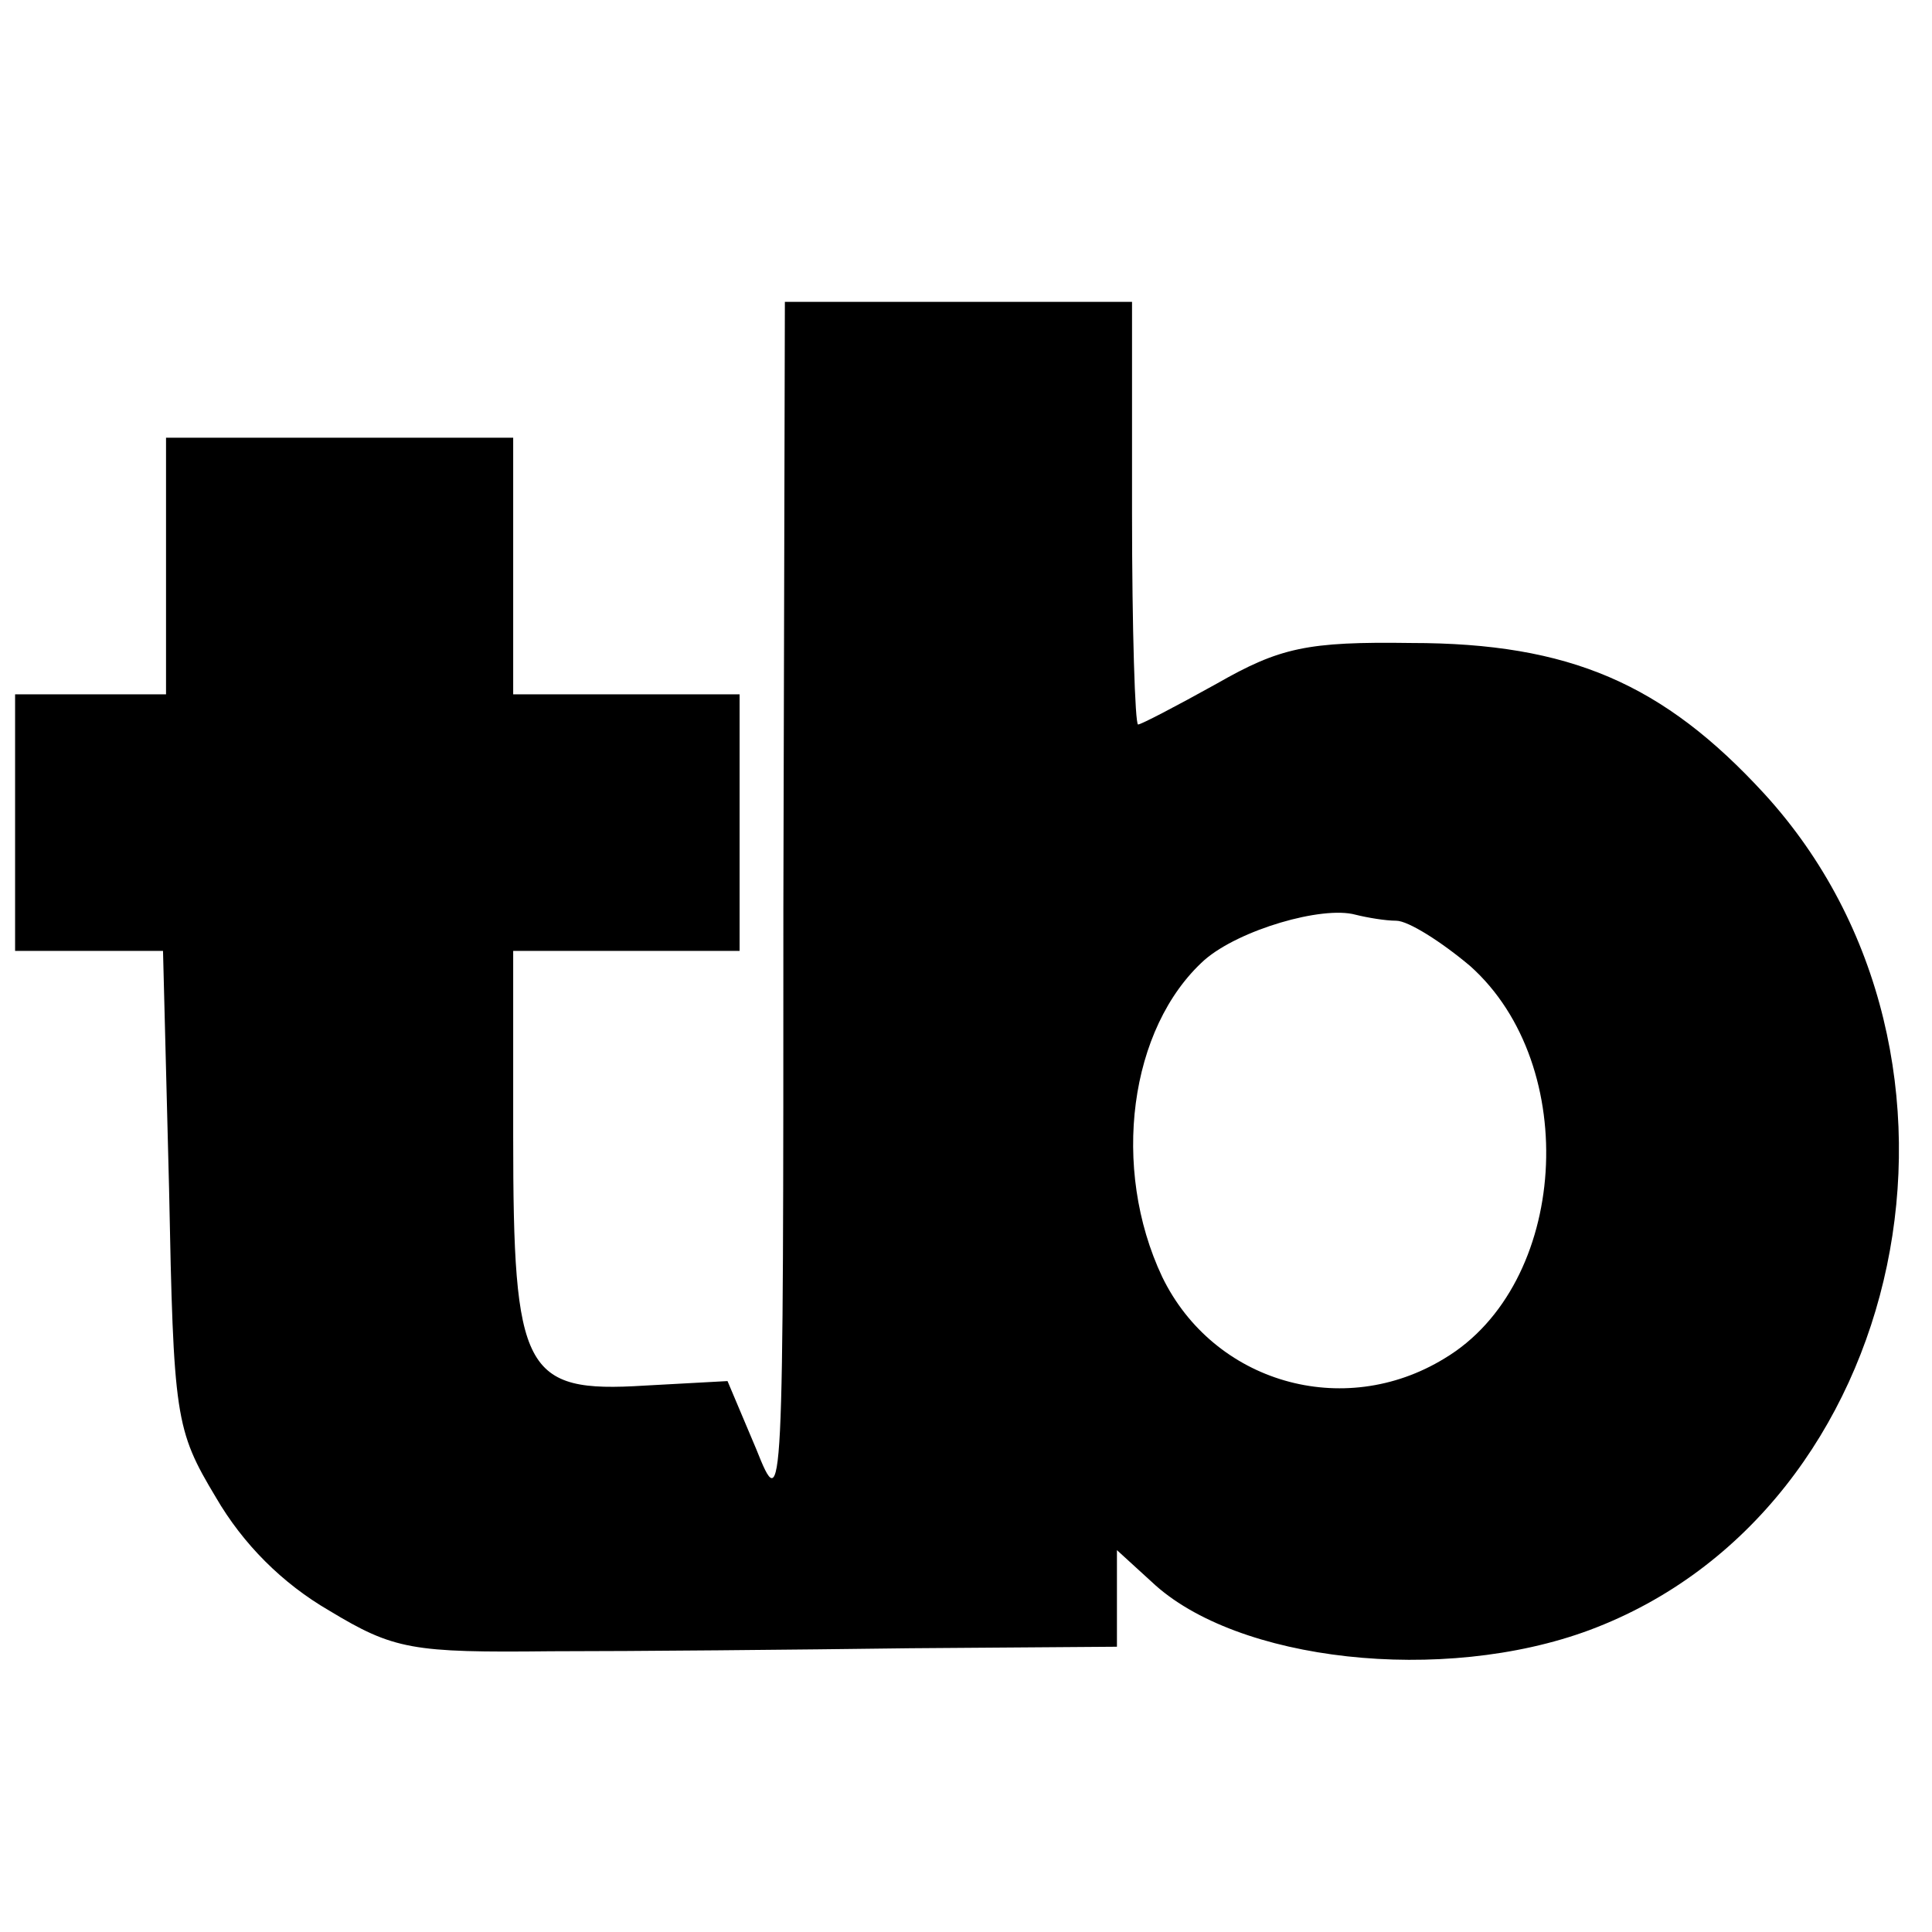
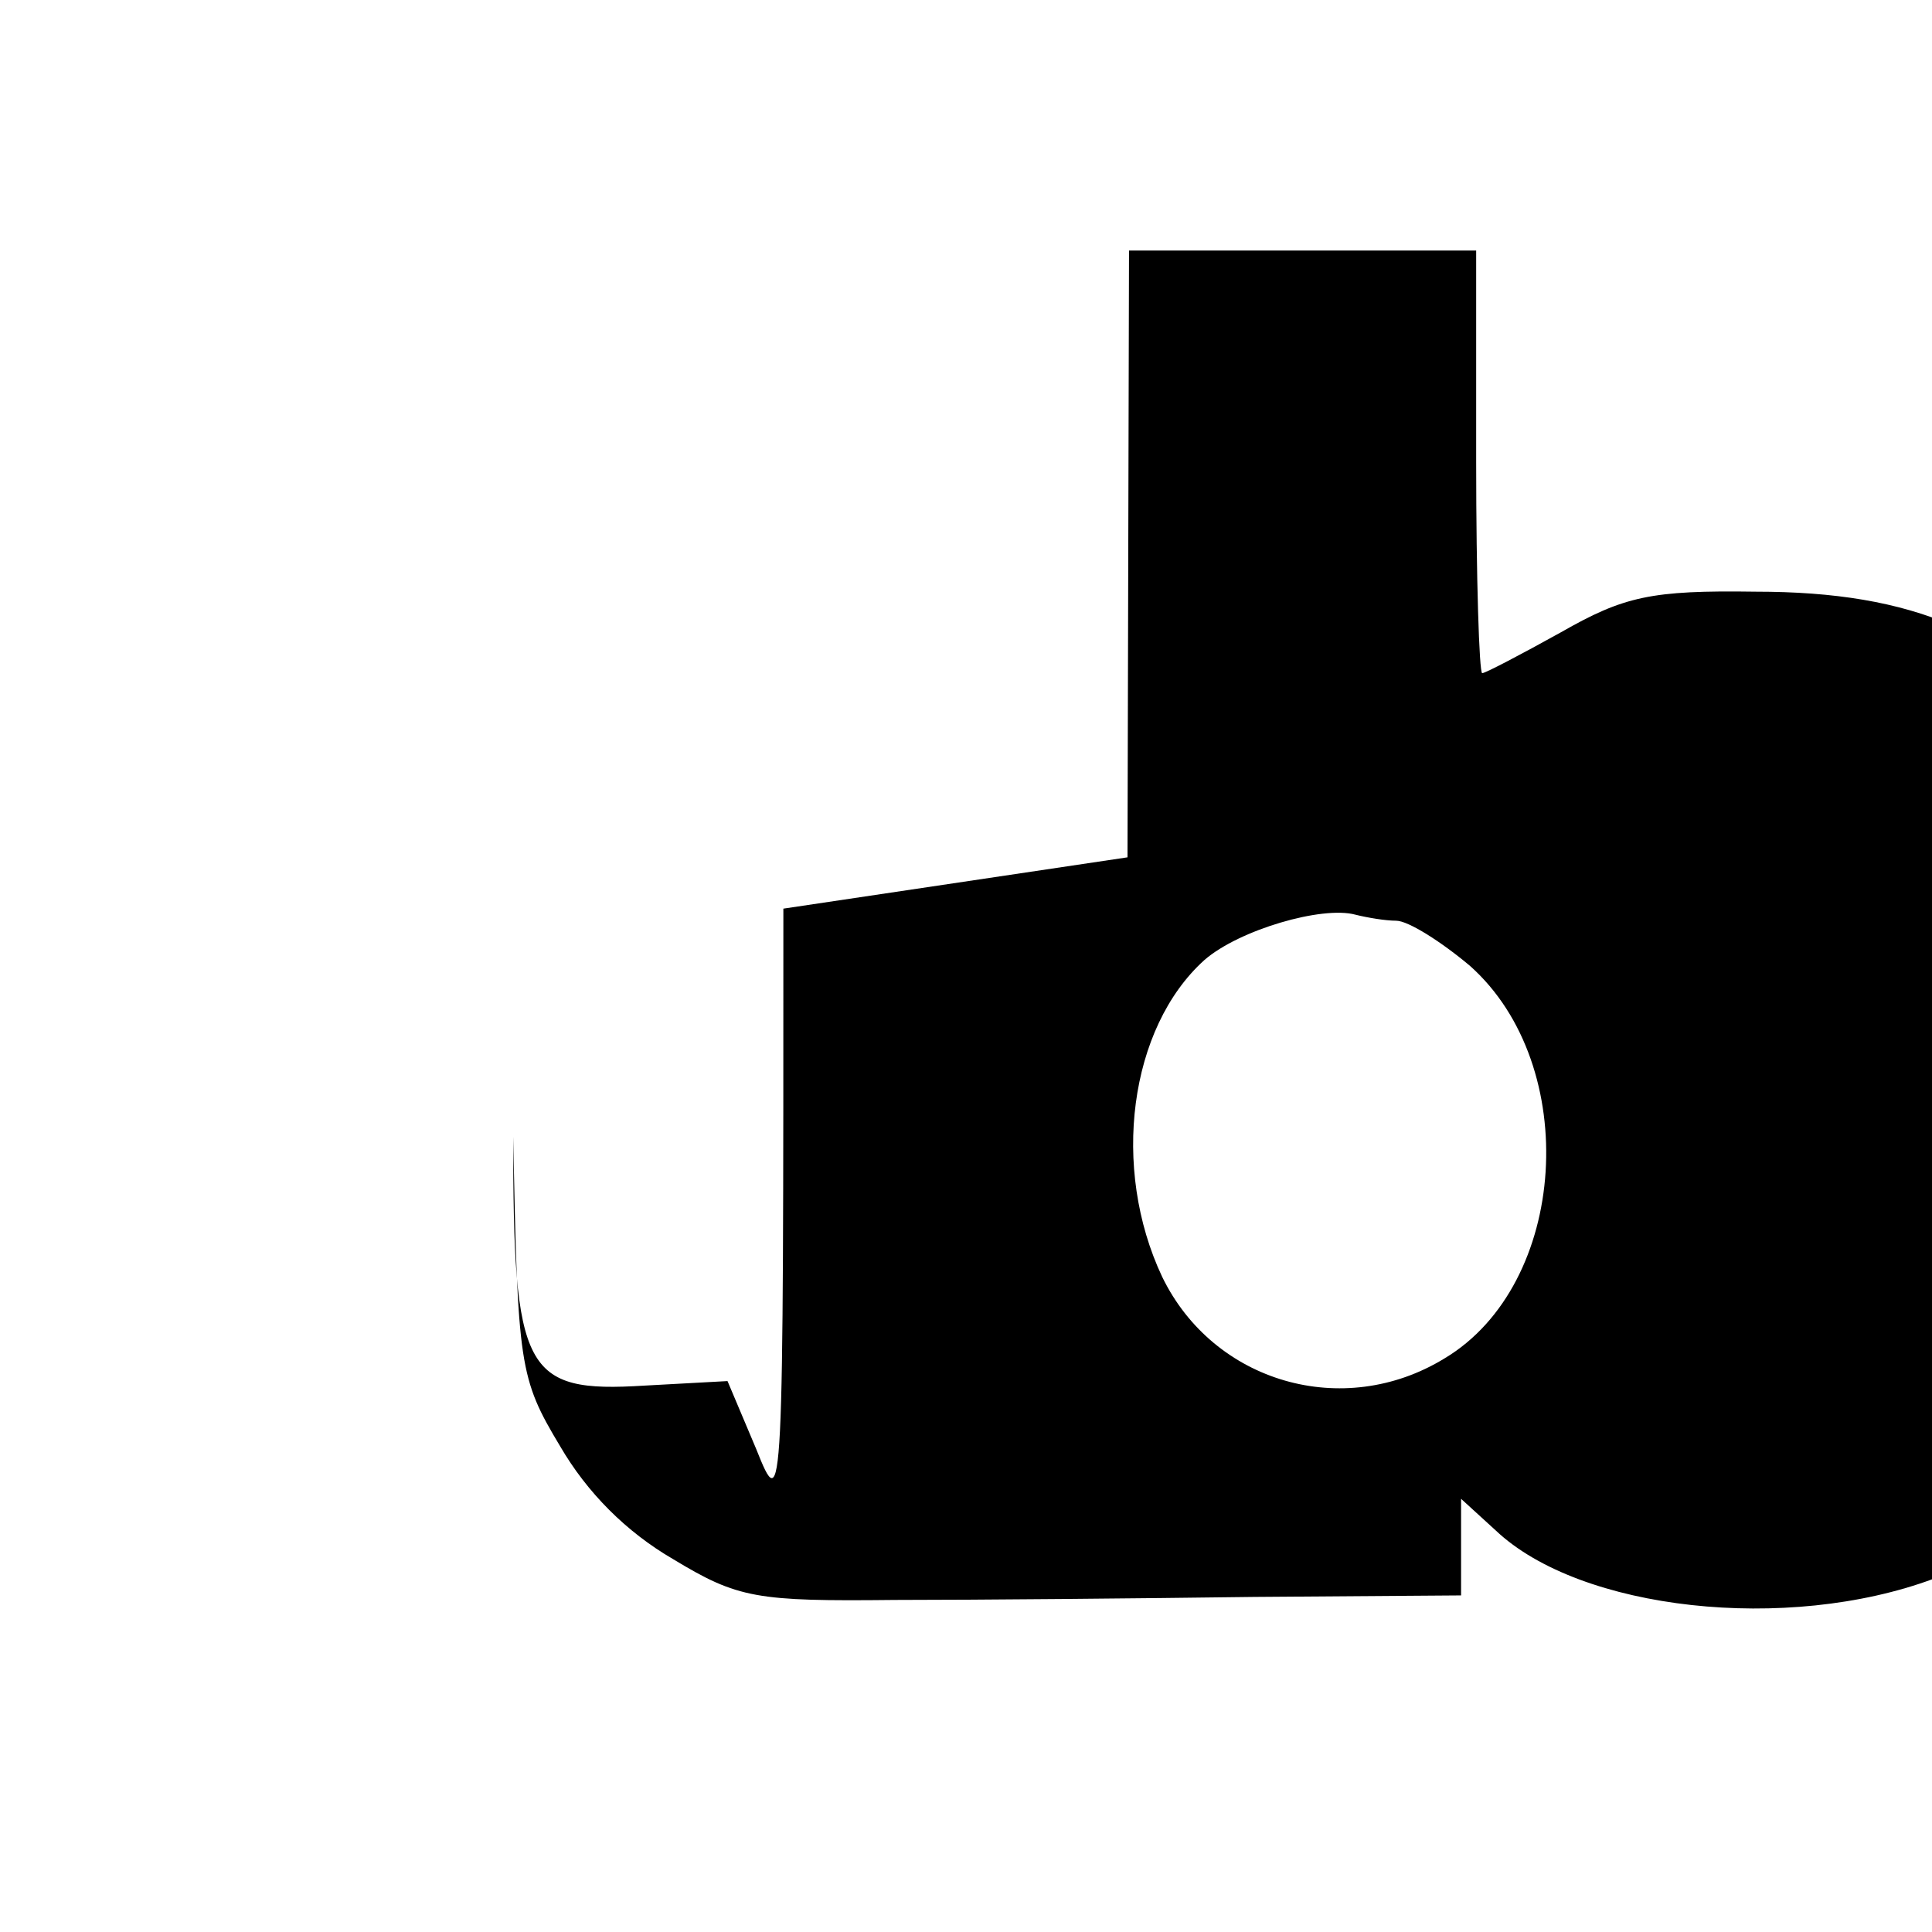
<svg xmlns="http://www.w3.org/2000/svg" version="1.0" width="128pt" height="128pt" viewBox="0 0 128 128" preserveAspectRatio="xMidYMid meet">
  <g transform="translate(0,128) scale(0.1,-0.1)" fill="#000000" stroke="none">
-     <path d="M519 678 c0 -400 0 -403 -18 -358 l-19 45 -55 -3 c-80 -5 -87 9 -87 165 l0 123 75 0 75 0 0 85 0 85 -75 0 -75 0 0 85 0 85 -115 0 -115 0 0 -85 0 -85 -50 0 -50 0 0 -85 0 -85 49 0 49 0 4 -157 c3 -152 4 -160 31 -205 18 -31 44 -57 75 -75 43 -26 55 -28 147 -27 55 0 162 1 238 2 l137 1 0 32 0 32 23 -21 c56 -53 193 -68 290 -32 212 79 275 380 116 554 -67 73 -129 100 -234 100 -69 1 -87 -3 -129 -27 -27 -15 -50 -27 -52 -27 -2 0 -4 63 -4 140 l0 140 -115 0 -115 0 -1 -402z m406 -8 c8 0 30 -14 49 -30 74 -66 65 -211 -17 -260 -67 -41 -153 -16 -187 54 -34 72 -22 165 28 210 23 20 78 36 100 30 8 -2 20 -4 27 -4z" />
+     <path d="M519 678 c0 -400 0 -403 -18 -358 l-19 45 -55 -3 c-80 -5 -87 9 -87 165 c3 -152 4 -160 31 -205 18 -31 44 -57 75 -75 43 -26 55 -28 147 -27 55 0 162 1 238 2 l137 1 0 32 0 32 23 -21 c56 -53 193 -68 290 -32 212 79 275 380 116 554 -67 73 -129 100 -234 100 -69 1 -87 -3 -129 -27 -27 -15 -50 -27 -52 -27 -2 0 -4 63 -4 140 l0 140 -115 0 -115 0 -1 -402z m406 -8 c8 0 30 -14 49 -30 74 -66 65 -211 -17 -260 -67 -41 -153 -16 -187 54 -34 72 -22 165 28 210 23 20 78 36 100 30 8 -2 20 -4 27 -4z" />
  </g>
</svg>